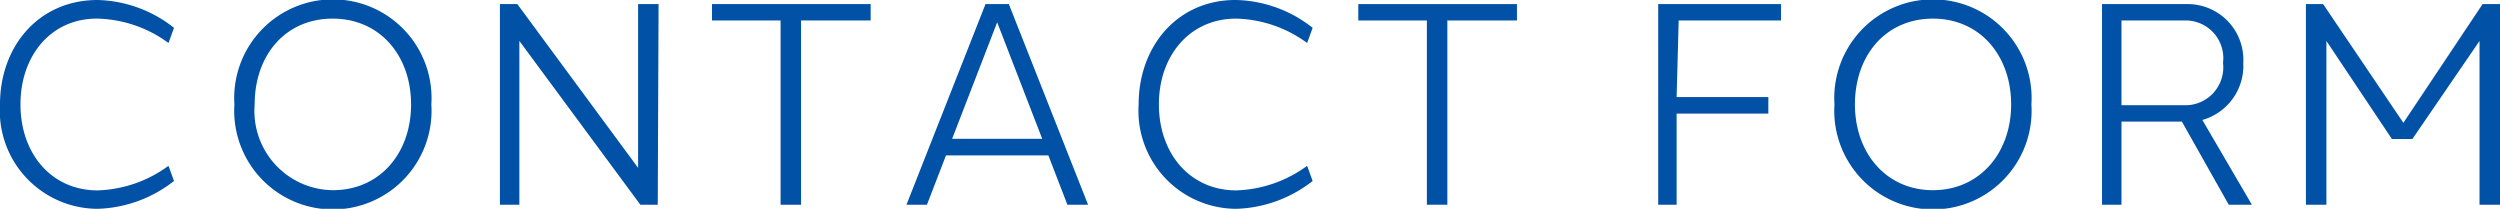
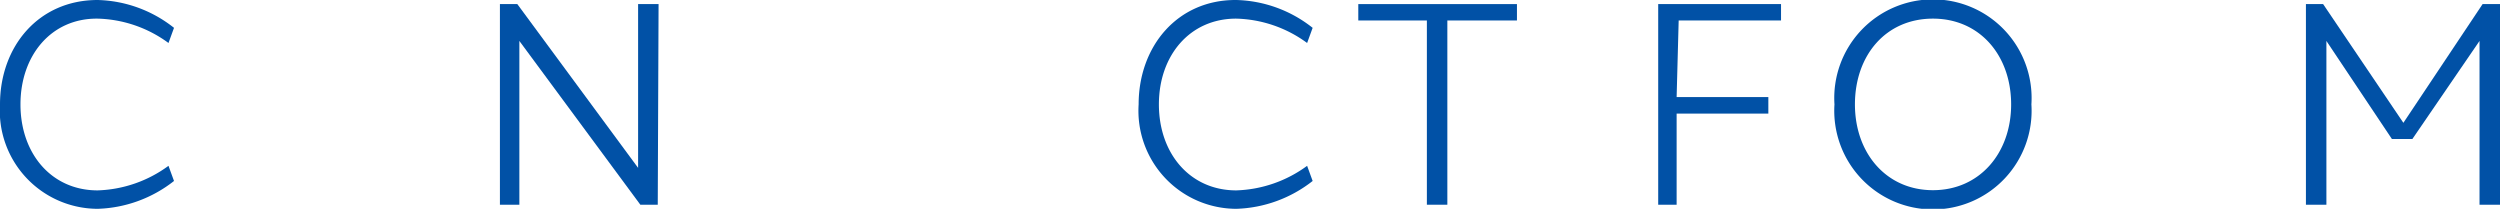
<svg xmlns="http://www.w3.org/2000/svg" viewBox="0 0 122.12 10.2">
  <defs>
    <style>.cls-1{fill:#0151a6;}</style>
  </defs>
  <g id="レイヤー_2" data-name="レイヤー 2">
    <g id="ヘッダー_フッター" data-name="ヘッダー・フッター">
      <path class="cls-1" d="M8.5,1.36l-.27.74A6.08,6.08,0,0,0,4.76.91C2.51.89,1,2.7,1,5.1S2.51,9.3,4.77,9.3A6.16,6.16,0,0,0,8.23,8.1l.27.74A6.33,6.33,0,0,1,4.77,10.2,4.79,4.79,0,0,1,0,5.1C0,2.26,1.89,0,4.77,0A6.24,6.24,0,0,1,8.5,1.36Z" />
-       <path class="cls-1" d="M21.07,5.1a4.82,4.82,0,1,1-9.62,0,4.82,4.82,0,1,1,9.62,0Zm-8.63,0a3.87,3.87,0,0,0,3.82,4.19c2.3,0,3.82-1.81,3.82-4.19S18.56.91,16.25.91,12.44,2.7,12.44,5.1Z" />
      <path class="cls-1" d="M32.13,10h-.85L25.37,2v8h-.95V.2h.85l5.9,8V.2h1Z" />
-       <path class="cls-1" d="M39.13,1v9h-1V1H34.78V.2h7.75V1Z" />
-       <path class="cls-1" d="M52.14,10l-.93-2.41h-5L45.28,10h-1L48.14.2h1.14L53.15,10ZM50.91,6.78l-2.2-5.69-2.2,5.69Z" />
      <path class="cls-1" d="M64.12,1.36l-.27.74A6.08,6.08,0,0,0,60.38.91c-2.25,0-3.77,1.79-3.77,4.19s1.52,4.2,3.78,4.2a6.16,6.16,0,0,0,3.46-1.2l.27.74a6.33,6.33,0,0,1-3.73,1.36,4.79,4.79,0,0,1-4.77-5.1c0-2.84,1.9-5.12,4.77-5.1A6.24,6.24,0,0,1,64.12,1.36Z" />
      <path class="cls-1" d="M70.7,1v9h-1V1H66.35V.2H74.1V1Z" />
      <path class="cls-1" d="M81.9,4.74h4.48v.81H81.9V10H81V.2h6V1h-5Z" />
      <path class="cls-1" d="M99.23,5.1a4.82,4.82,0,1,1-9.62,0,4.82,4.82,0,1,1,9.62,0Zm-8.62,0c0,2.38,1.53,4.19,3.81,4.19s3.82-1.81,3.82-4.19S96.72.91,94.42.91,90.61,2.7,90.61,5.1Z" />
-       <path class="cls-1" d="M103.63,5.94V10h-.95V.2h4.14a2.72,2.72,0,0,1,2.76,2.87,2.75,2.75,0,0,1-2,2.79L110,10h-1.13l-2.29-4.06Zm3.19-.8a1.85,1.85,0,0,0,1.77-2.07A1.84,1.84,0,0,0,106.82,1h-3.19V5.14Z" />
      <path class="cls-1" d="M122.12,10h-1V2l-3.28,4.79h-1L113.64,2v8h-1V.2h.84L117.4,6,121.27.2h.85Z" />
    </g>
  </g>
</svg>